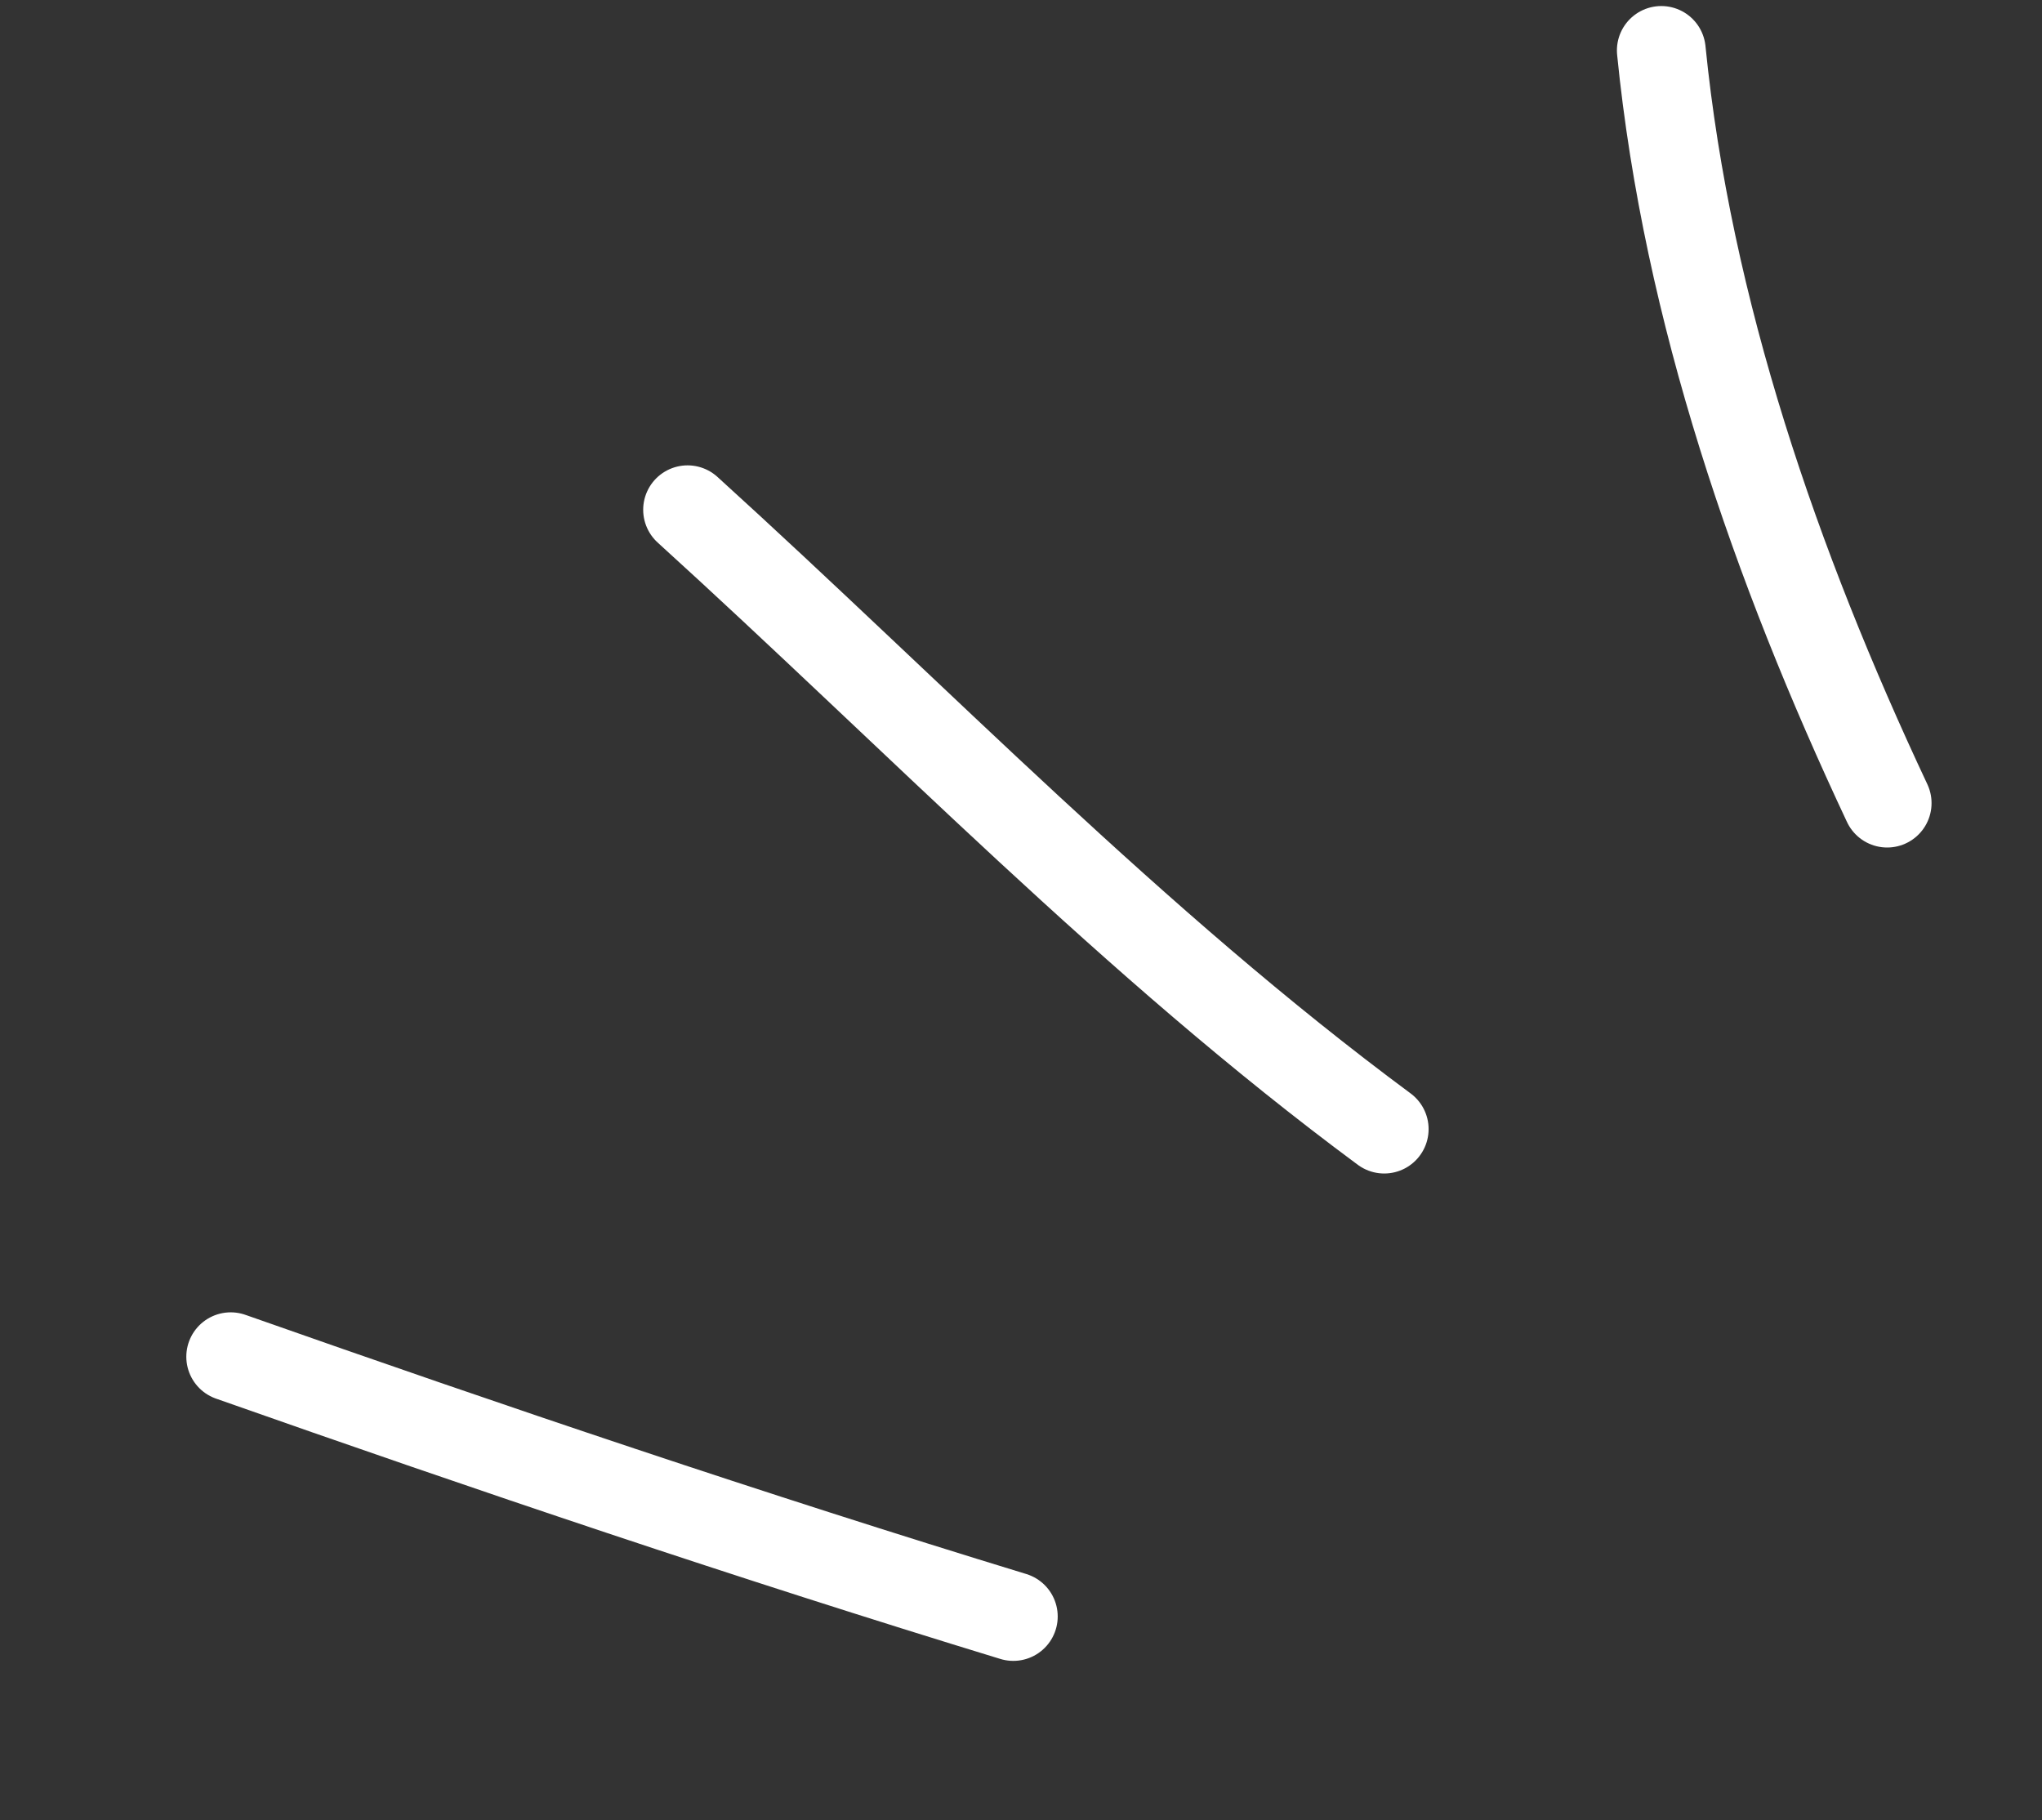
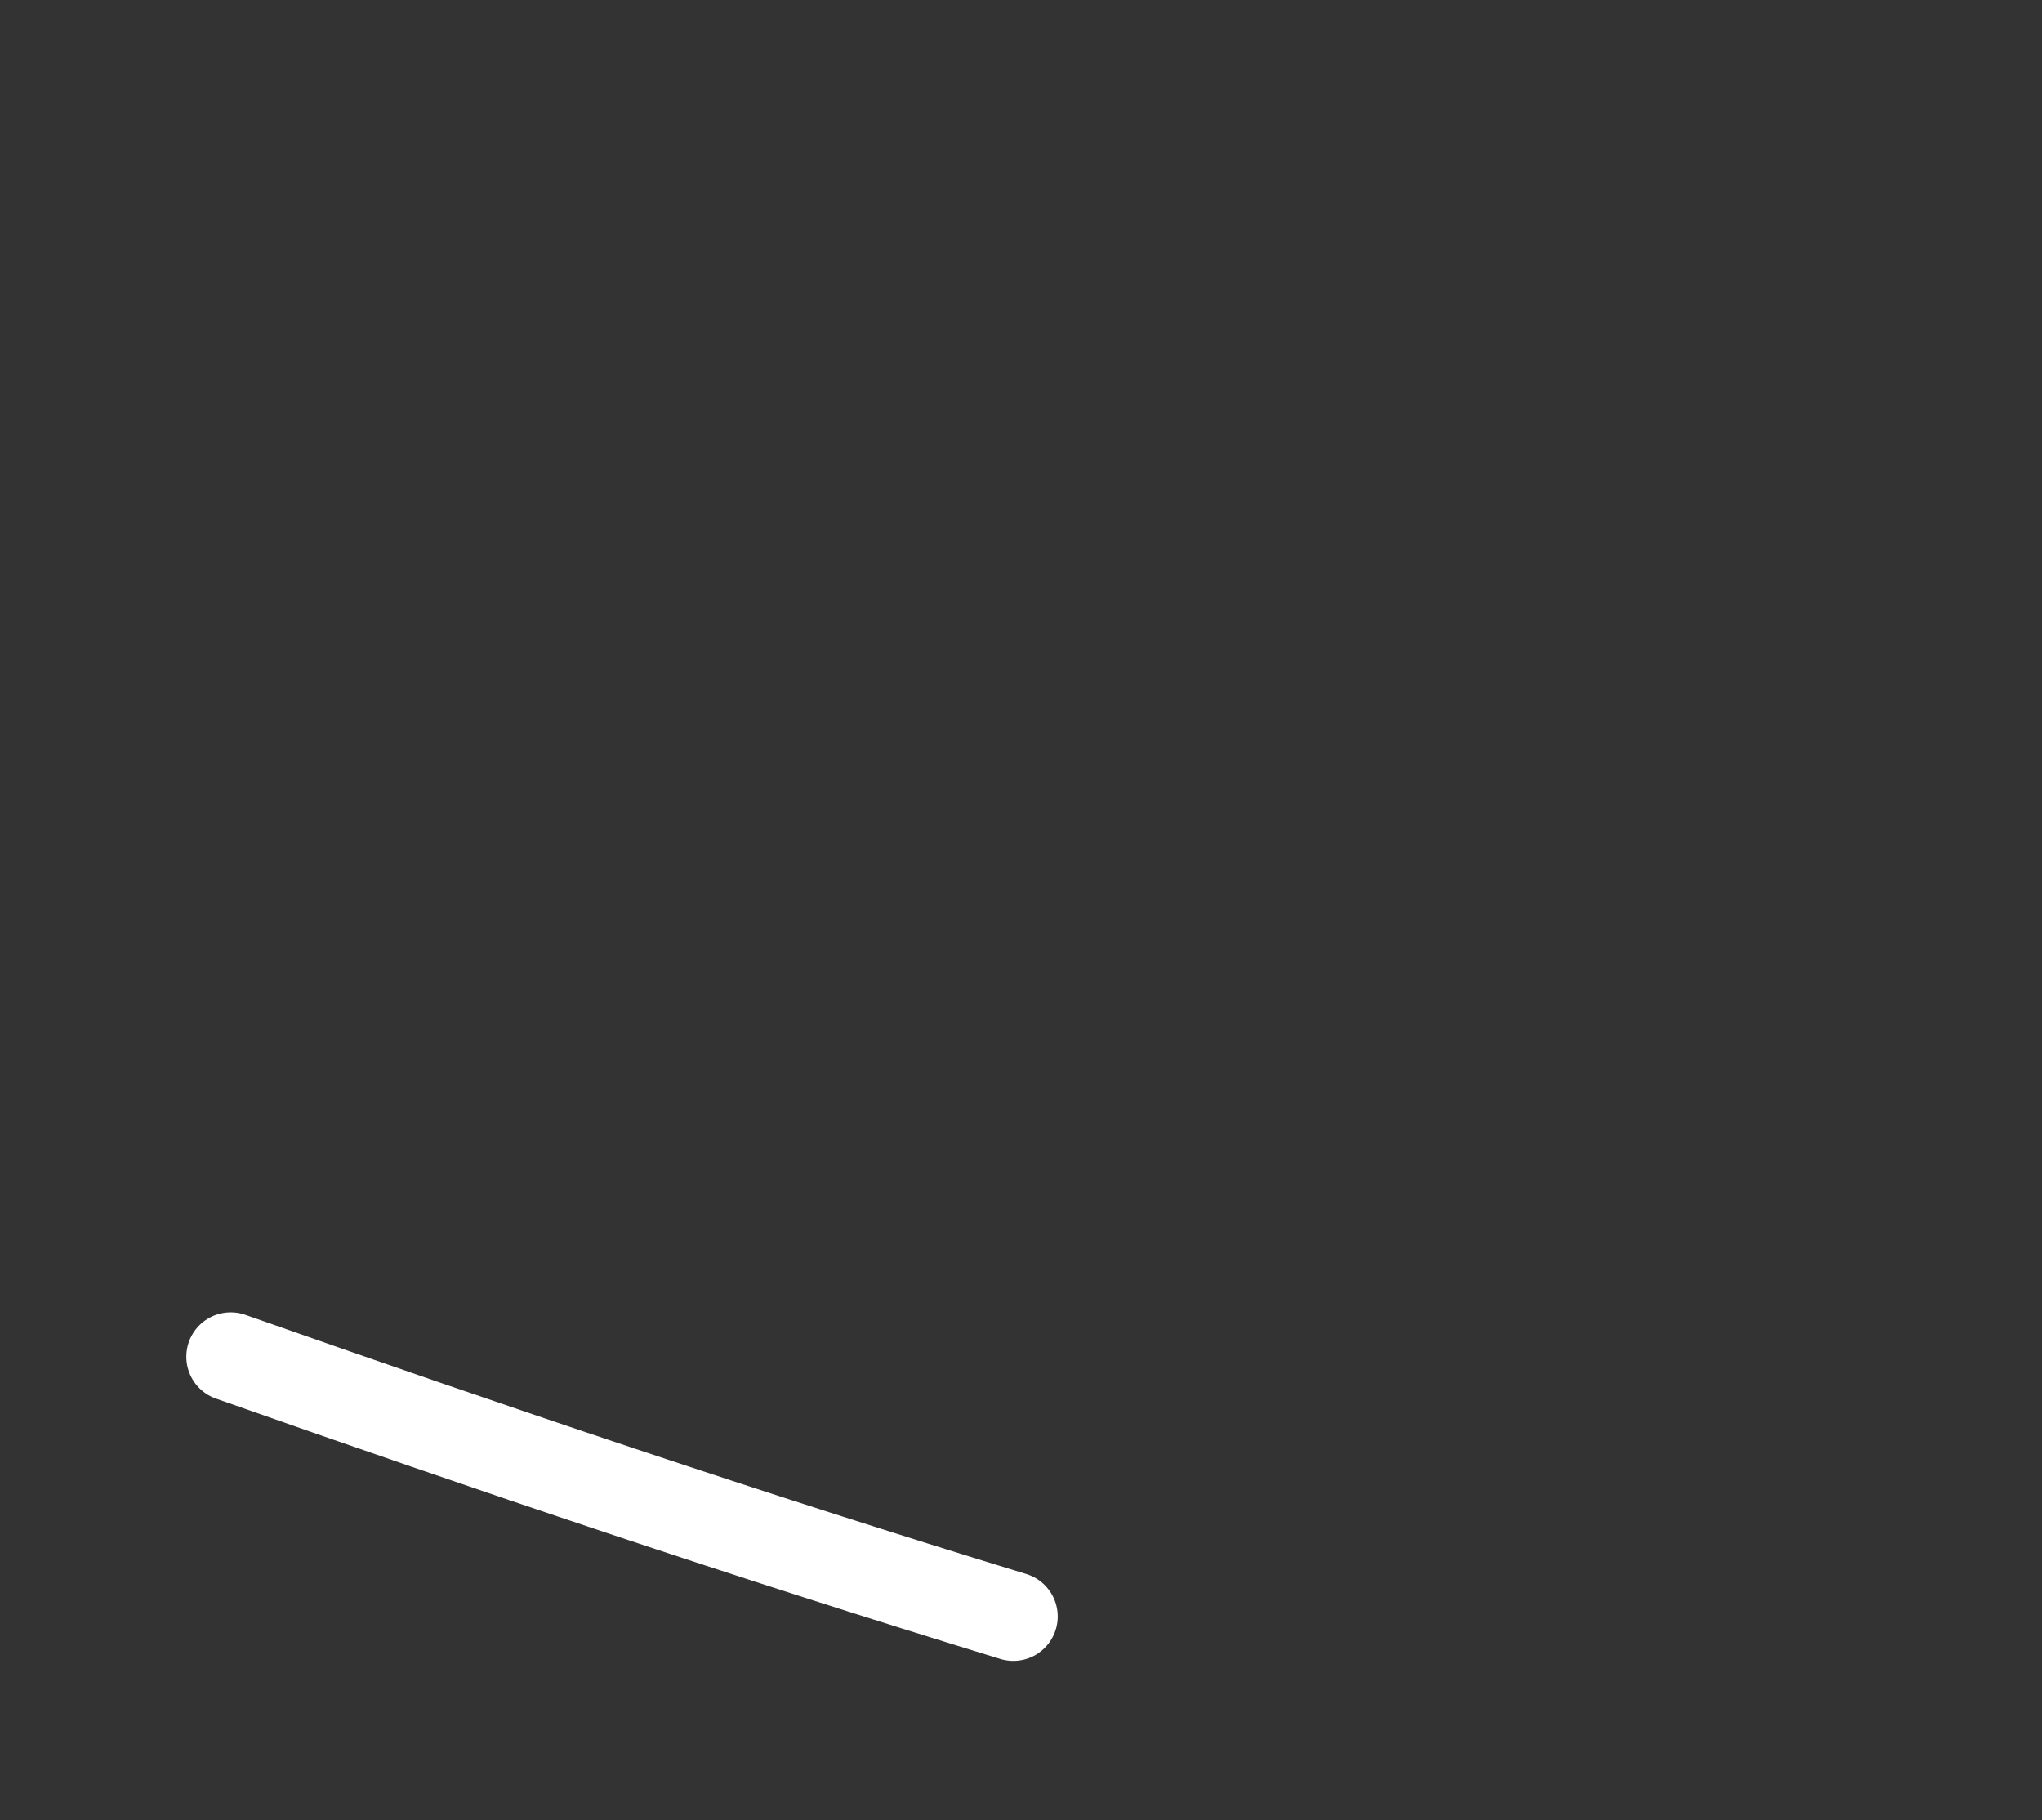
<svg xmlns="http://www.w3.org/2000/svg" width="46" height="41" viewBox="0 0 46 41" fill="none">
  <rect x="0" y="0" width="46" height="41" fill="#333333" stroke="none" />
  <g id="Group 67">
    <path id="Vector" d="M22.827 36.411C16.894 34.598 11.047 32.62 5.197 30.56" stroke="white" stroke-width="2" stroke-miterlimit="1.5" stroke-linecap="round" stroke-linejoin="round" />
-     <path id="Vector_2" d="M31.182 25.433C25.532 21.252 20.674 16.19 15.489 11.482" stroke="white" stroke-width="2" stroke-miterlimit="1.5" stroke-linecap="round" stroke-linejoin="round" />
-     <path id="Vector_3" d="M42.512 18.09C40.006 12.758 38.01 7.004 37.424 1.136" stroke="white" stroke-width="2" stroke-miterlimit="1.5" stroke-linecap="round" stroke-linejoin="round" />
  </g>
</svg>